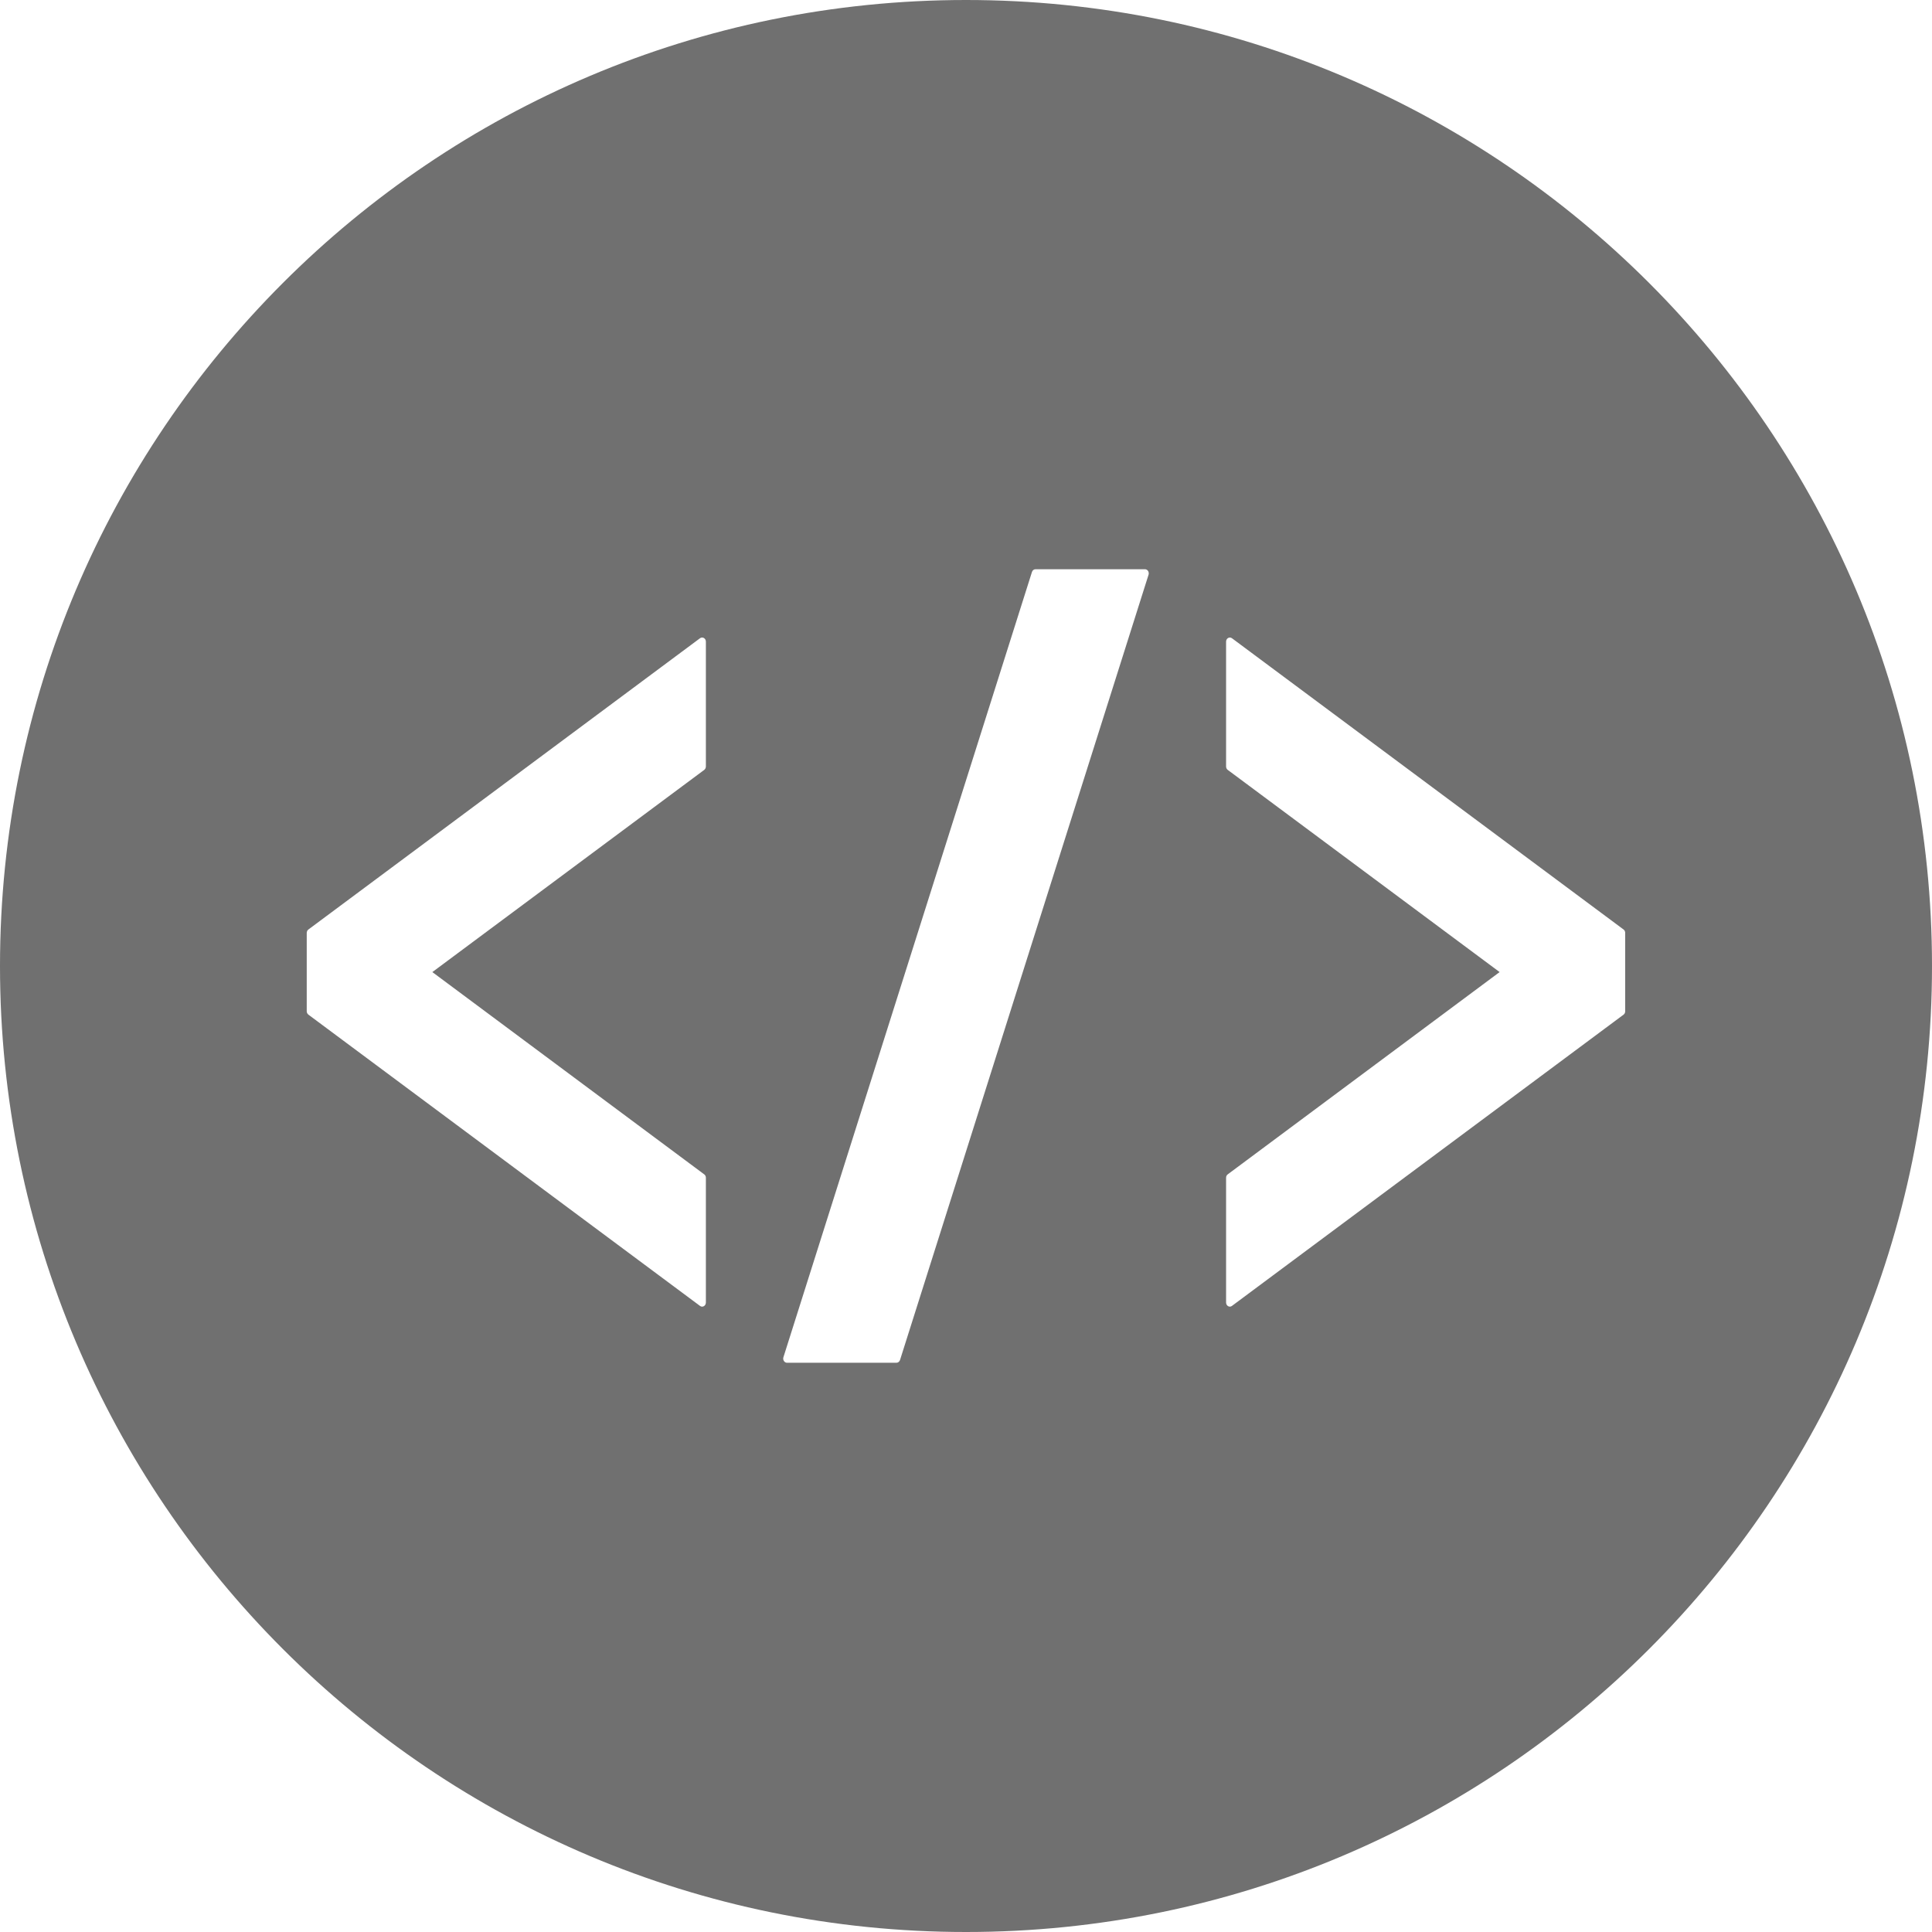
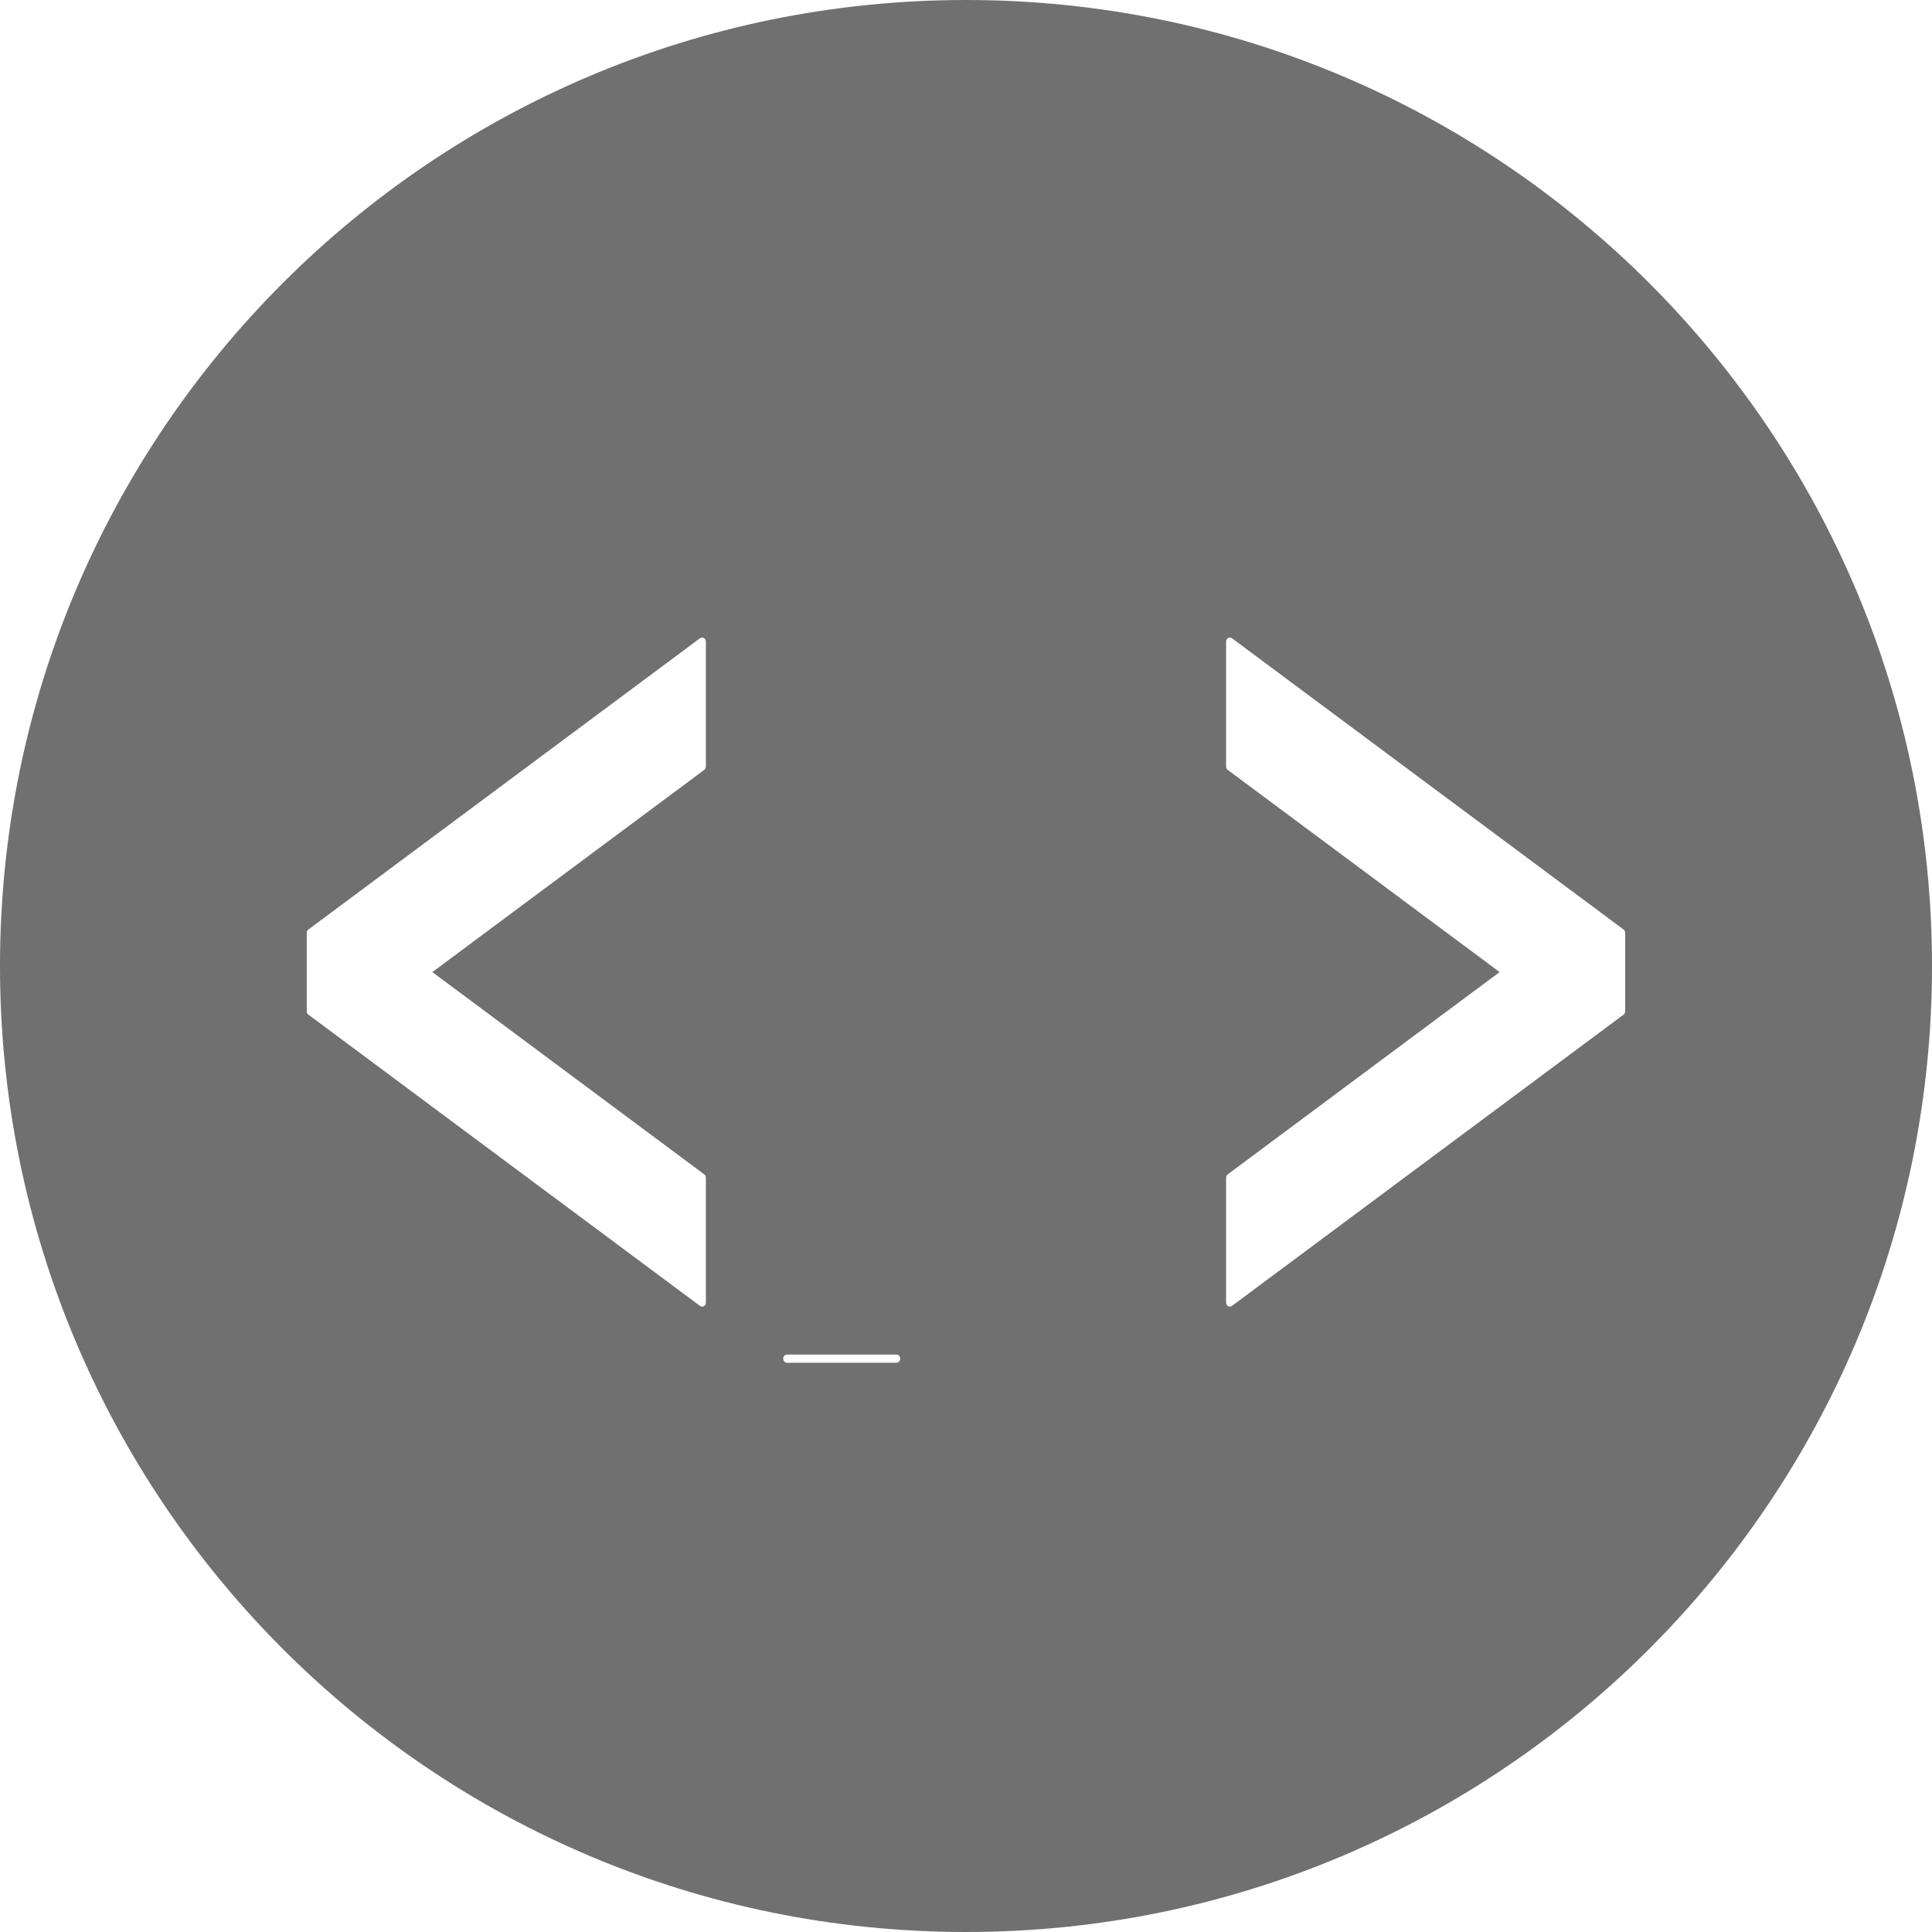
<svg xmlns="http://www.w3.org/2000/svg" height="256" viewBox="0 0 512 512" width="256">
-   <path d="m256.005 0c-141.394 0-256.005 114.611-256.005 255.996 0 141.394 114.611 256.004 256.005 256.004 141.385 0 255.995-114.61 255.995-256.004 0-141.385-114.61-255.996-255.995-255.996zm-68.939 203.112c0 .366-.157.689-.436.916l-72.053 53.582 72.053 53.608c.279.192.436.541.436.89v33.07c0 .41-.201.776-.532.968-.148.079-.296.13-.471.13-.192 0-.392-.07-.558-.2l-103.771-77.182c-.27-.201-.445-.541-.445-.898v-20.765c0-.366.174-.706.445-.907l103.771-77.18c.166-.131.366-.192.558-.192.174 0 .323.044.471.13.332.183.532.55.532.968zm51.453 157.292c-.148.445-.514.741-.951.741h-29.006c-.331 0-.628-.175-.82-.472-.183-.278-.236-.645-.131-.976l65.87-208.118c.131-.437.514-.724.942-.724h29.014c.314 0 .628.166.811.454s.236.654.131.994zm192.175-92.408c0 .357-.156.698-.436.898l-103.771 77.181c-.166.13-.357.2-.558.2-.166 0-.322-.052-.471-.13-.331-.192-.532-.558-.532-.968v-33.062c0-.357.157-.706.436-.898l72.053-53.608-72.053-53.582c-.278-.209-.436-.54-.436-.906v-33.071c0-.418.201-.785.532-.968.148-.086.305-.13.471-.13.201 0 .392.061.558.192l103.771 77.18c.28.201.436.541.436.907z" fill="#707070" />
+   <path d="m256.005 0c-141.394 0-256.005 114.611-256.005 255.996 0 141.394 114.611 256.004 256.005 256.004 141.385 0 255.995-114.61 255.995-256.004 0-141.385-114.61-255.996-255.995-255.996zm-68.939 203.112c0 .366-.157.689-.436.916l-72.053 53.582 72.053 53.608c.279.192.436.541.436.89v33.07c0 .41-.201.776-.532.968-.148.079-.296.13-.471.13-.192 0-.392-.07-.558-.2l-103.771-77.182c-.27-.201-.445-.541-.445-.898v-20.765c0-.366.174-.706.445-.907l103.771-77.18c.166-.131.366-.192.558-.192.174 0 .323.044.471.13.332.183.532.55.532.968zm51.453 157.292c-.148.445-.514.741-.951.741h-29.006c-.331 0-.628-.175-.82-.472-.183-.278-.236-.645-.131-.976c.131-.437.514-.724.942-.724h29.014c.314 0 .628.166.811.454s.236.654.131.994zm192.175-92.408c0 .357-.156.698-.436.898l-103.771 77.181c-.166.13-.357.2-.558.2-.166 0-.322-.052-.471-.13-.331-.192-.532-.558-.532-.968v-33.062c0-.357.157-.706.436-.898l72.053-53.608-72.053-53.582c-.278-.209-.436-.54-.436-.906v-33.071c0-.418.201-.785.532-.968.148-.086.305-.13.471-.13.201 0 .392.061.558.192l103.771 77.18c.28.201.436.541.436.907z" fill="#707070" />
</svg>